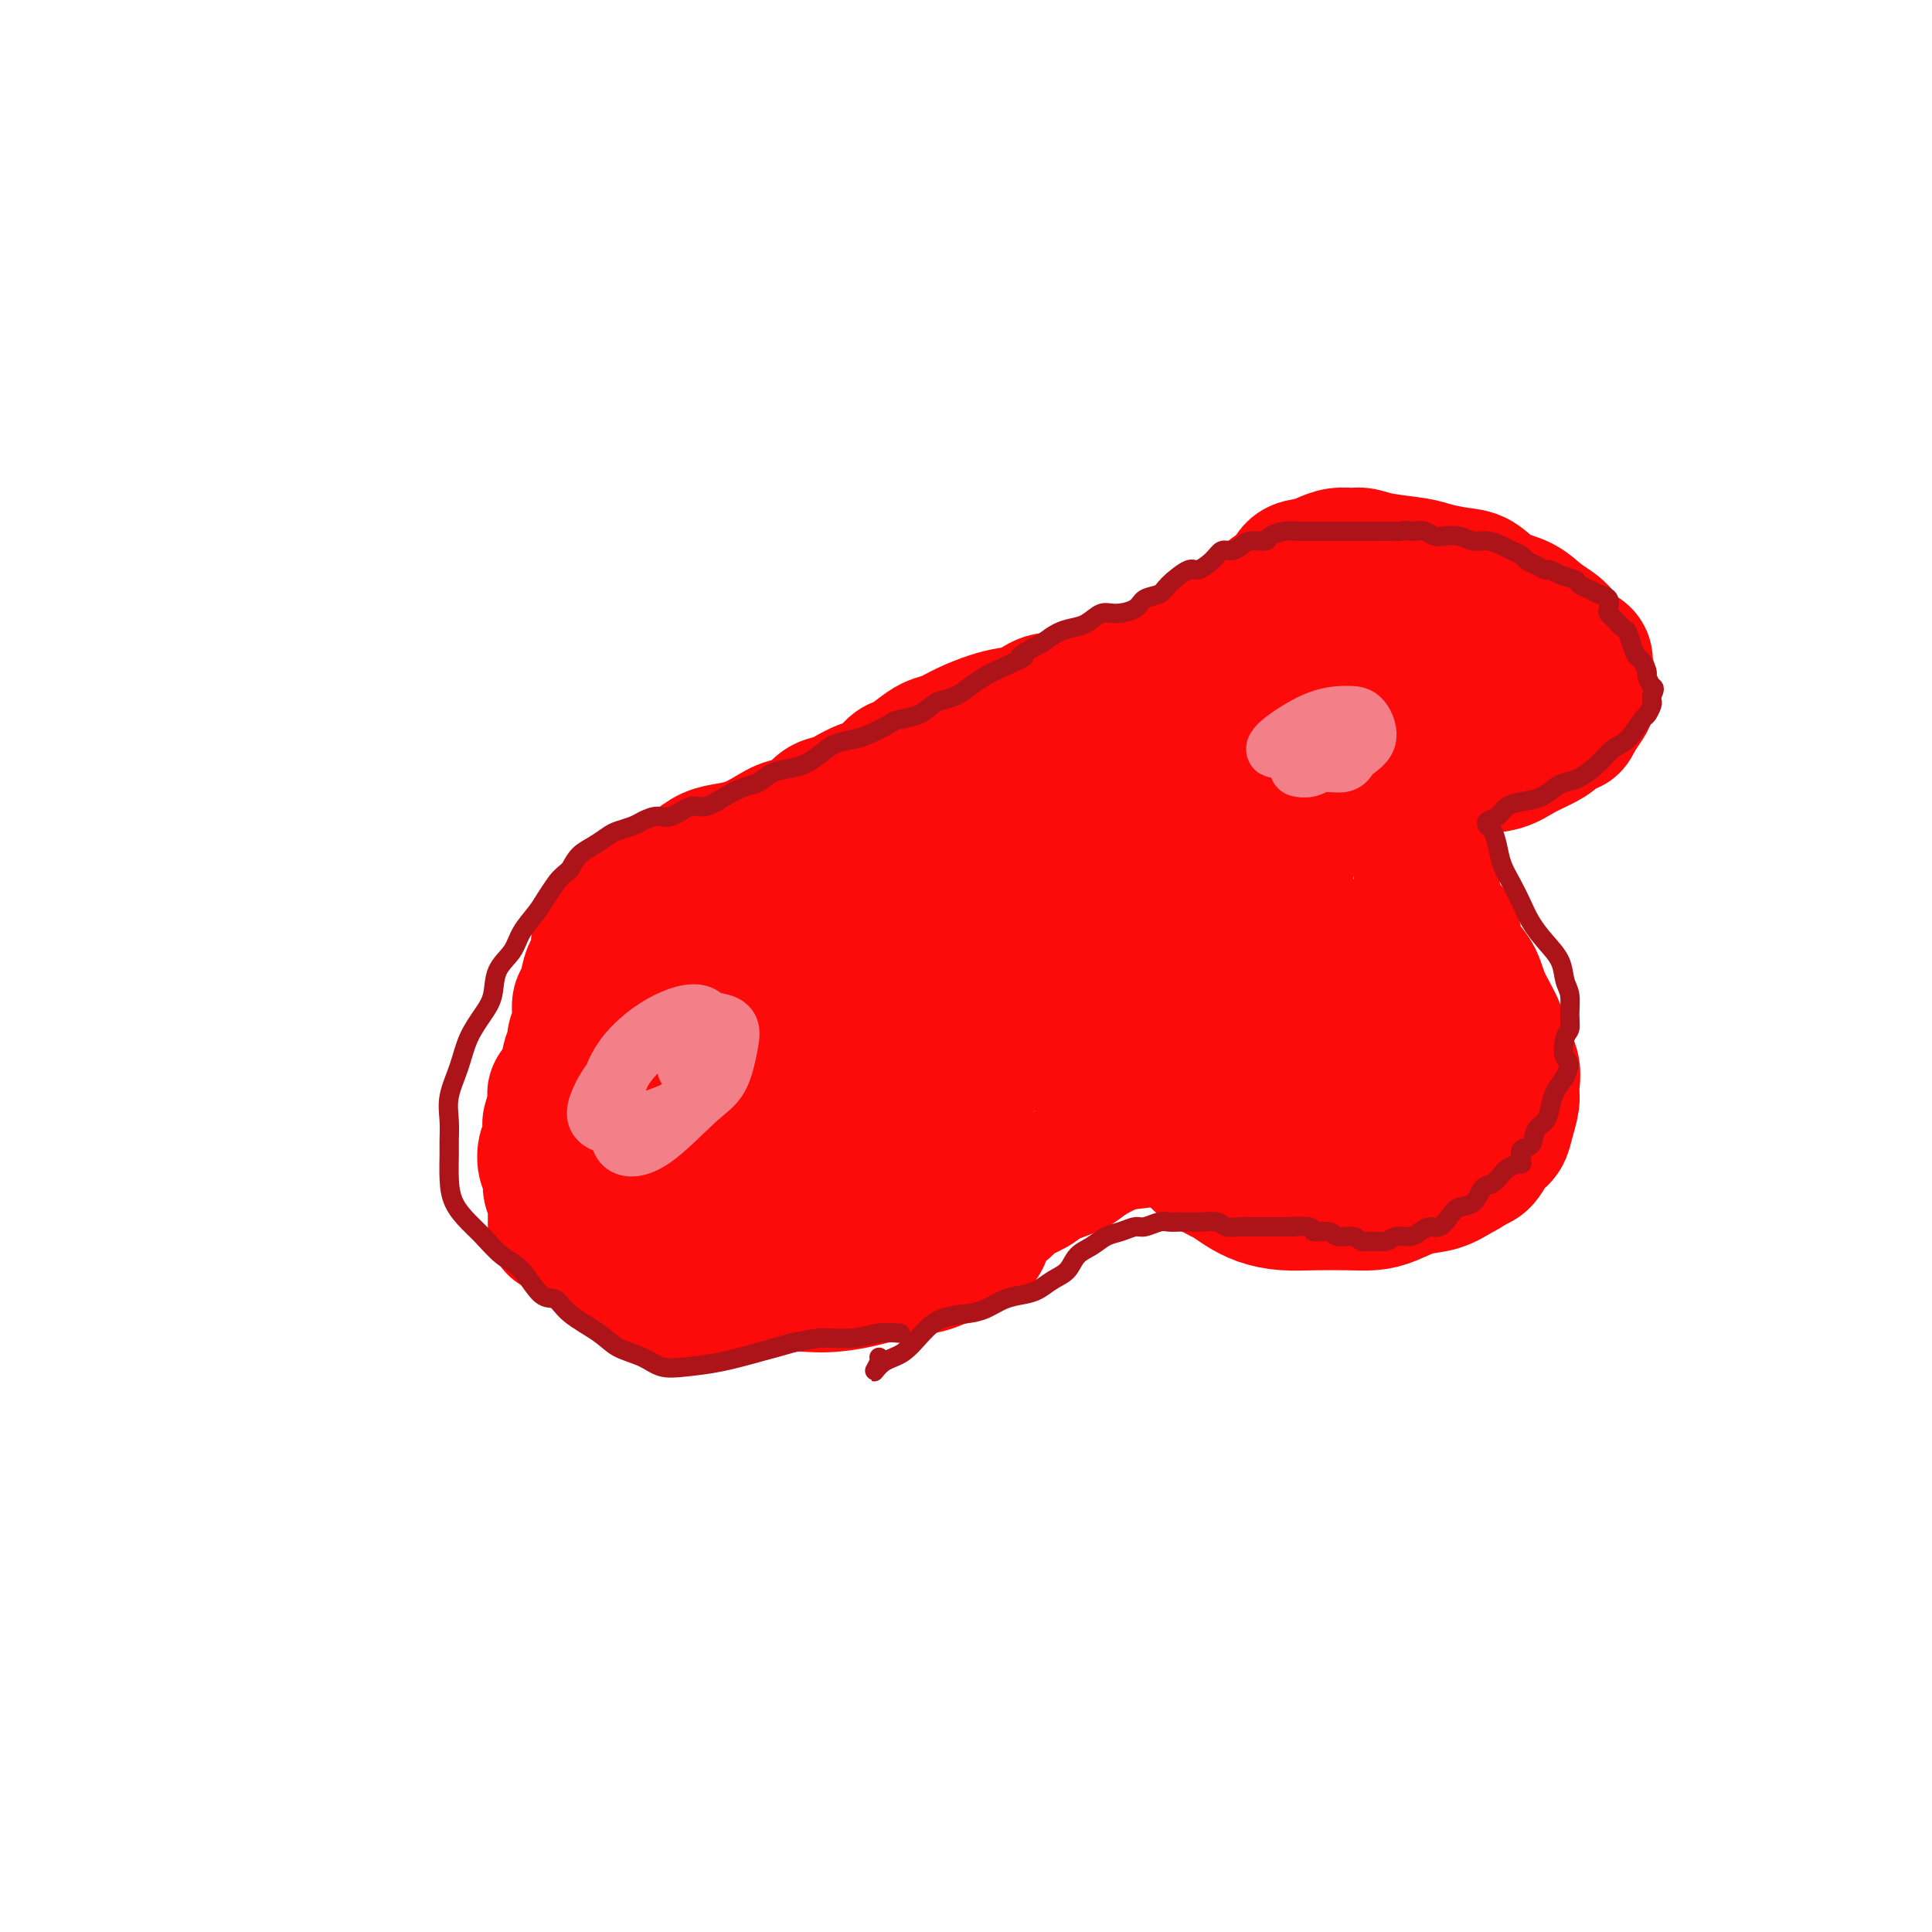
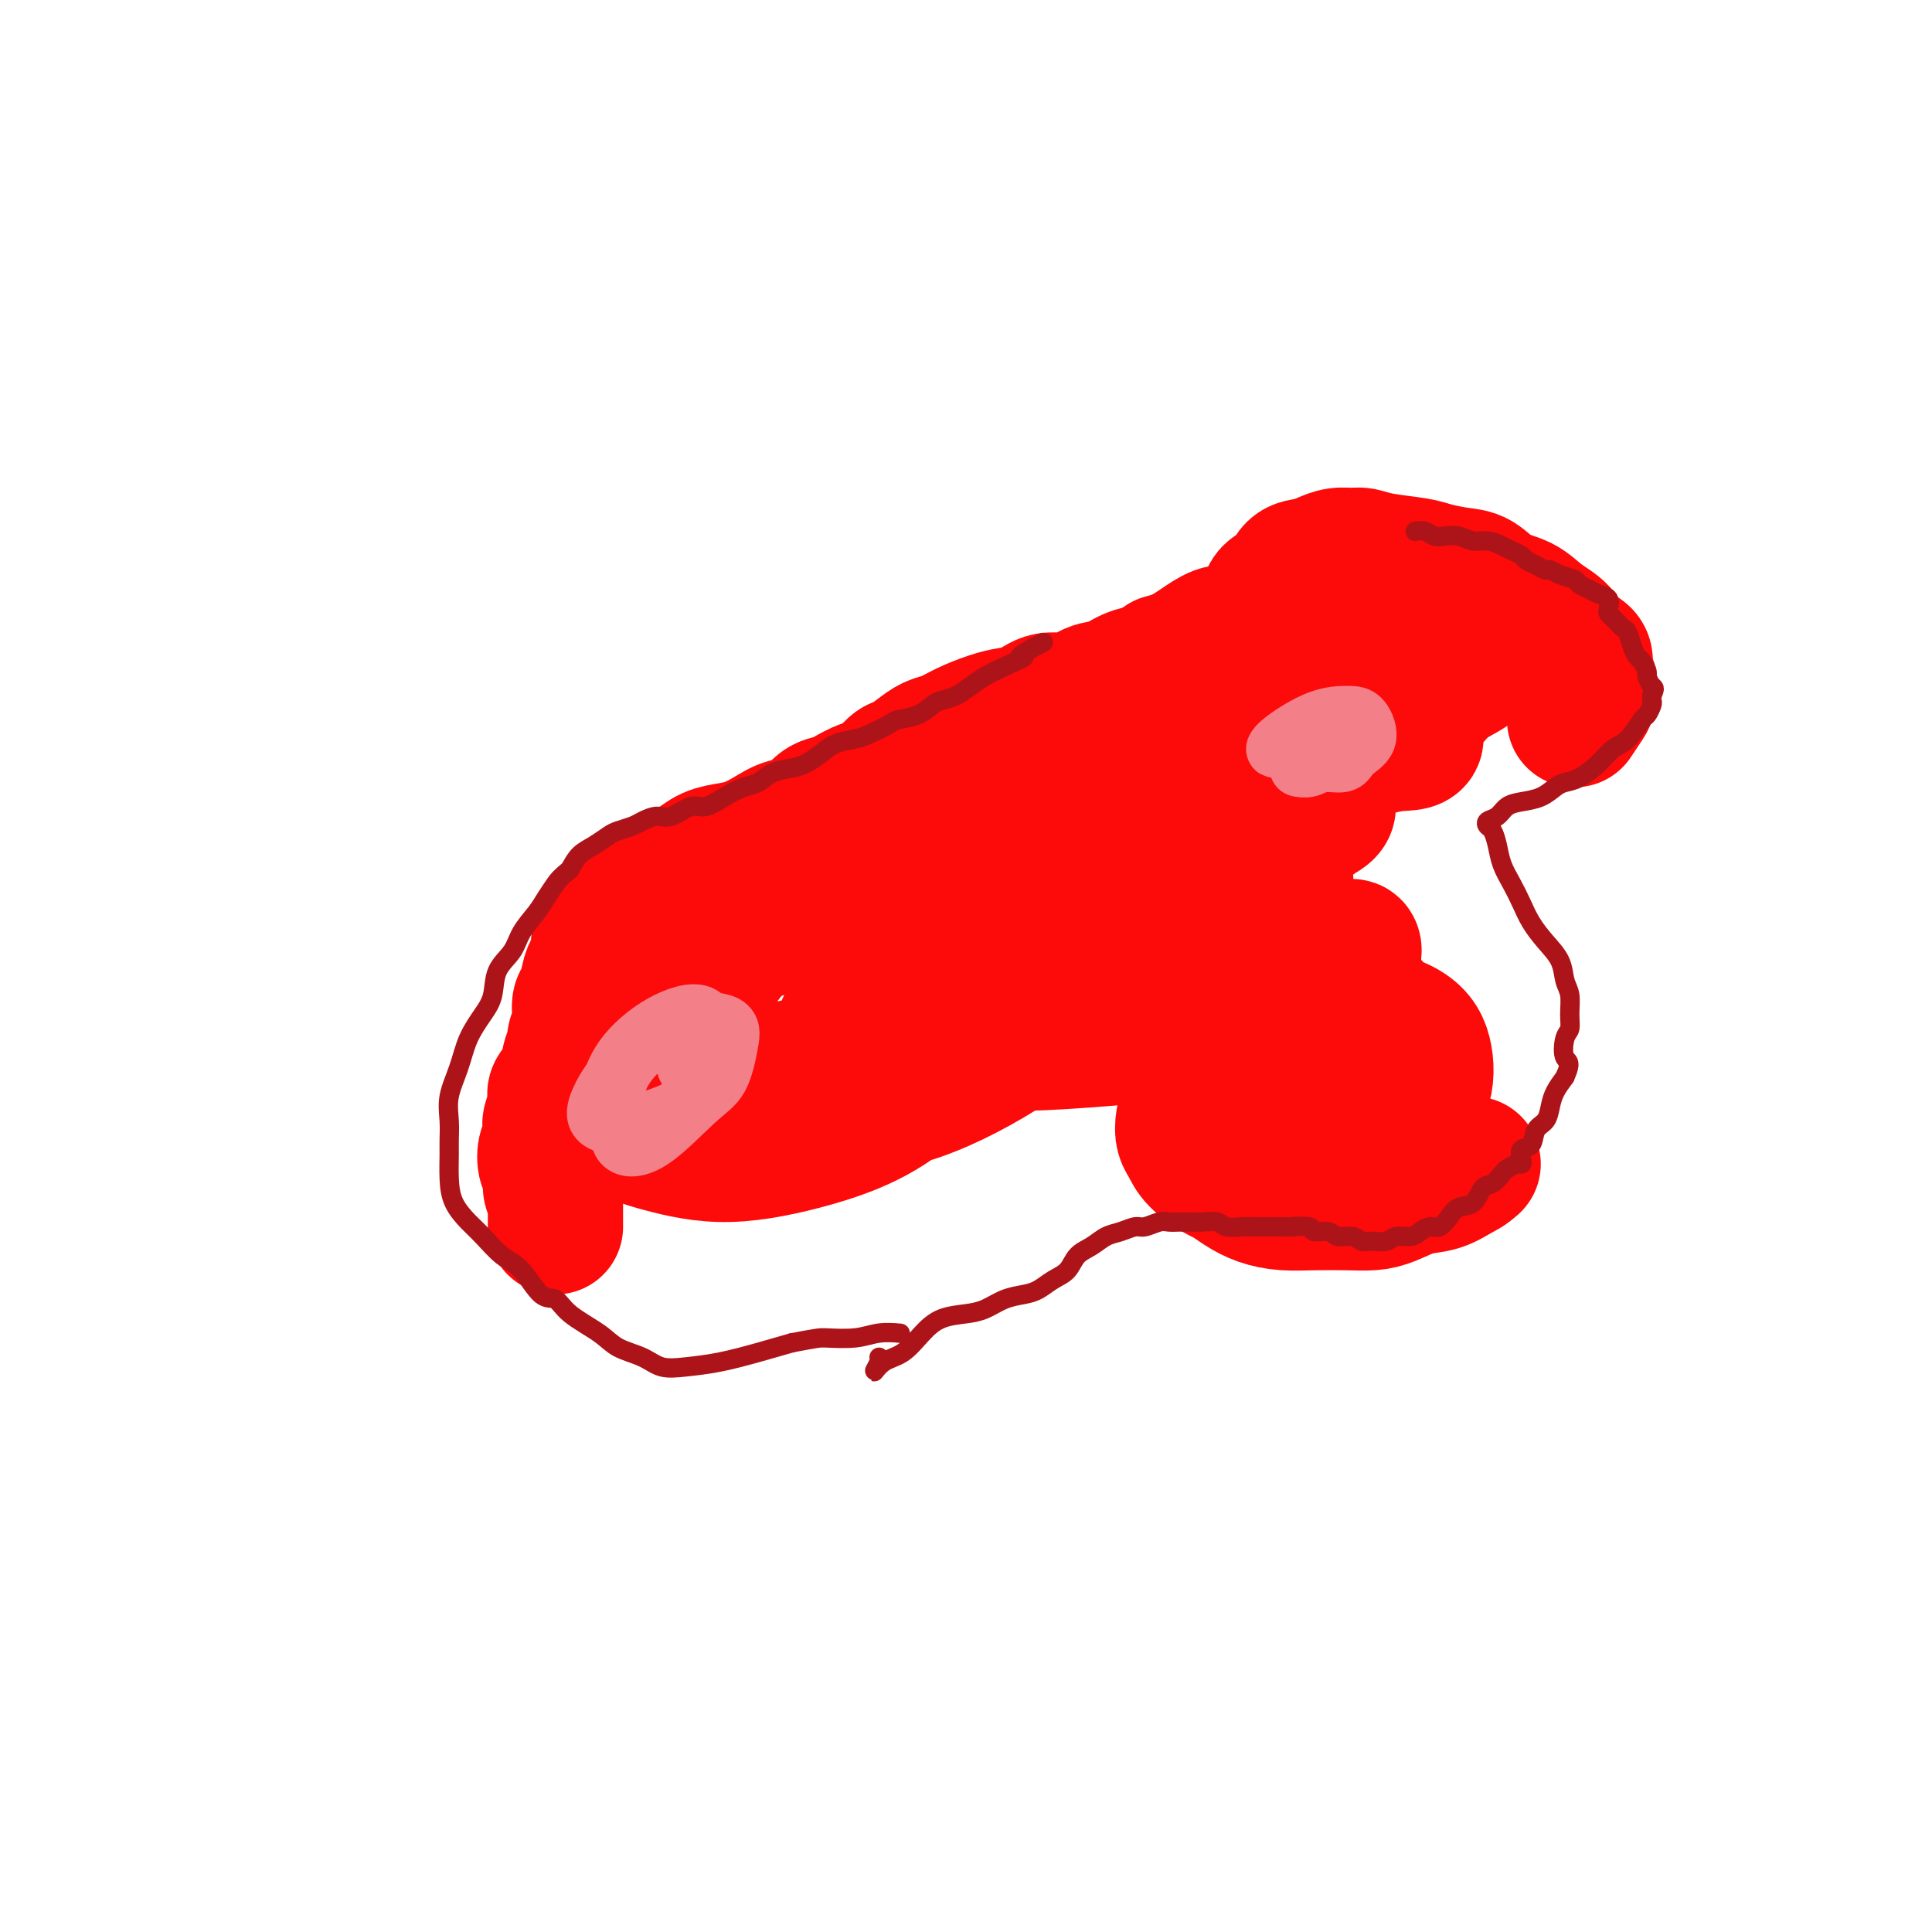
<svg xmlns="http://www.w3.org/2000/svg" viewBox="0 0 400 400" version="1.1">
  <g fill="none" stroke="#FD0A0A" stroke-width="28" stroke-linecap="round" stroke-linejoin="round">
    <path d="M115,254c-0.000,-0.374 -0.000,-0.748 0,-1c0.000,-0.252 0.001,-0.383 0,-1c-0.001,-0.617 -0.004,-1.722 0,-2c0.004,-0.278 0.016,0.269 0,0c-0.016,-0.269 -0.060,-1.355 0,-2c0.060,-0.645 0.225,-0.848 0,-1c-0.225,-0.152 -0.841,-0.252 -1,-1c-0.159,-0.748 0.140,-2.145 0,-3c-0.140,-0.855 -0.718,-1.168 -1,-2c-0.282,-0.832 -0.267,-2.184 0,-3c0.267,-0.816 0.788,-1.096 1,-2c0.212,-0.904 0.116,-2.432 0,-3c-0.116,-0.568 -0.253,-0.176 0,-1c0.253,-0.824 0.895,-2.864 1,-4c0.105,-1.136 -0.327,-1.368 0,-2c0.327,-0.632 1.412,-1.665 2,-3c0.588,-1.335 0.679,-2.970 1,-4c0.321,-1.030 0.874,-1.453 1,-2c0.126,-0.547 -0.173,-1.218 0,-2c0.173,-0.782 0.820,-1.675 1,-3c0.180,-1.325 -0.105,-3.083 0,-4c0.105,-0.917 0.601,-0.994 1,-2c0.399,-1.006 0.701,-2.941 1,-4c0.299,-1.059 0.596,-1.242 1,-2c0.404,-0.758 0.915,-2.090 1,-3c0.085,-0.910 -0.256,-1.399 0,-2c0.256,-0.601 1.110,-1.316 2,-2c0.890,-0.684 1.817,-1.338 2,-2c0.183,-0.662 -0.376,-1.332 0,-2c0.376,-0.668 1.688,-1.334 3,-2" />
    <path d="M131,187c1.659,-2.947 1.308,-2.816 2,-3c0.692,-0.184 2.428,-0.683 3,-1c0.572,-0.317 -0.021,-0.452 1,-1c1.021,-0.548 3.655,-1.508 5,-2c1.345,-0.492 1.402,-0.516 2,-1c0.598,-0.484 1.737,-1.429 3,-2c1.263,-0.571 2.649,-0.767 4,-1c1.351,-0.233 2.668,-0.504 4,-1c1.332,-0.496 2.679,-1.218 4,-2c1.321,-0.782 2.617,-1.623 4,-2c1.383,-0.377 2.853,-0.290 4,-1c1.147,-0.710 1.973,-2.215 3,-3c1.027,-0.785 2.257,-0.848 3,-1c0.743,-0.152 0.999,-0.393 2,-1c1.001,-0.607 2.746,-1.580 4,-2c1.254,-0.420 2.016,-0.288 3,-1c0.984,-0.712 2.191,-2.270 3,-3c0.809,-0.730 1.219,-0.632 2,-1c0.781,-0.368 1.934,-1.201 3,-2c1.066,-0.799 2.045,-1.562 3,-2c0.955,-0.438 1.886,-0.550 3,-1c1.114,-0.450 2.411,-1.239 4,-2c1.589,-0.761 3.471,-1.494 5,-2c1.529,-0.506 2.705,-0.784 4,-1c1.295,-0.216 2.709,-0.372 4,-1c1.291,-0.628 2.459,-1.730 4,-2c1.541,-0.270 3.454,0.292 5,0c1.546,-0.292 2.724,-1.439 4,-2c1.276,-0.561 2.651,-0.536 4,-1c1.349,-0.464 2.671,-1.418 4,-2c1.329,-0.582 2.664,-0.791 4,-1" />
    <path d="M238,139c7.525,-2.752 3.838,-2.132 3,-2c-0.838,0.132 1.172,-0.223 3,-1c1.828,-0.777 3.474,-1.975 5,-3c1.526,-1.025 2.932,-1.878 4,-2c1.068,-0.122 1.799,0.488 3,0c1.201,-0.488 2.873,-2.075 4,-3c1.127,-0.925 1.708,-1.189 2,-2c0.292,-0.811 0.294,-2.167 1,-3c0.706,-0.833 2.117,-1.141 3,-2c0.883,-0.859 1.238,-2.268 2,-3c0.762,-0.732 1.933,-0.785 3,-1c1.067,-0.215 2.032,-0.590 3,-1c0.968,-0.410 1.939,-0.853 3,-1c1.061,-0.147 2.211,0.002 3,0c0.789,-0.002 1.218,-0.155 2,0c0.782,0.155 1.917,0.617 4,1c2.083,0.383 5.115,0.687 7,1c1.885,0.313 2.622,0.635 4,1c1.378,0.365 3.396,0.772 5,1c1.604,0.228 2.794,0.276 4,1c1.206,0.724 2.429,2.123 4,3c1.571,0.877 3.490,1.231 5,2c1.510,0.769 2.610,1.953 4,3c1.390,1.047 3.070,1.956 4,3c0.930,1.044 1.111,2.223 2,3c0.889,0.777 2.485,1.152 3,2c0.515,0.848 -0.050,2.169 0,3c0.050,0.831 0.714,1.171 1,2c0.286,0.829 0.192,2.146 0,3c-0.192,0.854 -0.484,1.244 -1,2c-0.516,0.756 -1.258,1.878 -2,3" />
-     <path d="M326,149c-0.676,2.142 -1.365,0.998 -2,1c-0.635,0.002 -1.215,1.151 -2,2c-0.785,0.849 -1.776,1.397 -3,2c-1.224,0.603 -2.680,1.260 -4,2c-1.320,0.740 -2.503,1.562 -4,2c-1.497,0.438 -3.308,0.490 -5,1c-1.692,0.510 -3.264,1.476 -4,2c-0.736,0.524 -0.636,0.605 -1,1c-0.364,0.395 -1.193,1.105 -2,2c-0.807,0.895 -1.591,1.973 -2,3c-0.409,1.027 -0.442,2.001 -1,3c-0.558,0.999 -1.639,2.024 -2,3c-0.361,0.976 0.000,1.903 0,3c-0.000,1.097 -0.361,2.365 0,3c0.361,0.635 1.443,0.637 2,2c0.557,1.363 0.590,4.086 1,6c0.410,1.914 1.197,3.020 2,4c0.803,0.980 1.624,1.833 2,3c0.376,1.167 0.309,2.646 1,4c0.691,1.354 2.140,2.581 3,4c0.860,1.419 1.130,3.030 2,5c0.870,1.970 2.339,4.297 3,6c0.661,1.703 0.514,2.780 1,4c0.486,1.220 1.606,2.582 2,4c0.394,1.418 0.061,2.892 0,4c-0.061,1.108 0.149,1.848 0,3c-0.149,1.152 -0.659,2.715 -1,4c-0.341,1.285 -0.514,2.293 -1,3c-0.486,0.707 -1.285,1.113 -2,2c-0.715,0.887 -1.347,2.253 -2,3c-0.653,0.747 -1.326,0.873 -2,1" />
    <path d="M305,241c-1.428,1.269 -1.998,1.440 -3,2c-1.002,0.560 -2.435,1.509 -4,2c-1.565,0.491 -3.260,0.524 -5,1c-1.740,0.476 -3.525,1.396 -5,2c-1.475,0.604 -2.642,0.892 -4,1c-1.358,0.108 -2.908,0.038 -5,0c-2.092,-0.038 -4.725,-0.042 -7,0c-2.275,0.042 -4.193,0.129 -6,0c-1.807,-0.129 -3.503,-0.474 -5,-1c-1.497,-0.526 -2.796,-1.233 -4,-2c-1.204,-0.767 -2.312,-1.594 -3,-2c-0.688,-0.406 -0.956,-0.390 -2,-1c-1.044,-0.610 -2.865,-1.846 -4,-3c-1.135,-1.154 -1.583,-2.224 -2,-3c-0.417,-0.776 -0.803,-1.256 -1,-2c-0.197,-0.744 -0.204,-1.750 0,-3c0.204,-1.250 0.620,-2.742 1,-4c0.380,-1.258 0.723,-2.280 1,-3c0.277,-0.720 0.489,-1.138 1,-2c0.511,-0.862 1.321,-2.168 2,-3c0.679,-0.832 1.226,-1.189 2,-2c0.774,-0.811 1.776,-2.074 3,-3c1.224,-0.926 2.669,-1.513 4,-2c1.331,-0.487 2.549,-0.873 4,-1c1.451,-0.127 3.134,0.005 4,0c0.866,-0.005 0.914,-0.146 2,0c1.086,0.146 3.208,0.581 5,1c1.792,0.419 3.254,0.824 5,1c1.746,0.176 3.778,0.124 5,1c1.222,0.876 1.635,2.679 2,4c0.365,1.321 0.683,2.161 1,3" />
    <path d="M287,222c0.144,1.970 -0.997,3.397 -2,5c-1.003,1.603 -1.869,3.384 -3,5c-1.131,1.616 -2.528,3.066 -4,4c-1.472,0.934 -3.020,1.352 -5,2c-1.980,0.648 -4.391,1.526 -7,2c-2.609,0.474 -5.417,0.545 -7,0c-1.583,-0.545 -1.941,-1.707 -2,-3c-0.059,-1.293 0.182,-2.718 1,-5c0.818,-2.282 2.212,-5.422 4,-9c1.788,-3.578 3.969,-7.593 7,-10c3.031,-2.407 6.913,-3.204 11,-3c4.087,0.204 8.378,1.410 11,3c2.622,1.590 3.574,3.565 4,6c0.426,2.435 0.325,5.330 -1,8c-1.325,2.670 -3.875,5.117 -6,7c-2.125,1.883 -3.826,3.204 -6,4c-2.174,0.796 -4.822,1.067 -8,1c-3.178,-0.067 -6.885,-0.472 -10,-1c-3.115,-0.528 -5.638,-1.177 -7,-2c-1.362,-0.823 -1.563,-1.818 -2,-3c-0.437,-1.182 -1.111,-2.550 -1,-4c0.111,-1.450 1.007,-2.981 2,-4c0.993,-1.019 2.082,-1.526 3,-2c0.918,-0.474 1.665,-0.915 3,-1c1.335,-0.085 3.259,0.187 4,1c0.741,0.813 0.298,2.168 0,3c-0.298,0.832 -0.453,1.140 -1,2c-0.547,0.860 -1.487,2.272 -3,3c-1.513,0.728 -3.600,0.773 -5,1c-1.400,0.227 -2.114,0.636 -4,1c-1.886,0.364 -4.943,0.682 -8,1" />
-     <path d="M245,234c-4.167,0.898 -6.086,1.644 -8,2c-1.914,0.356 -3.823,0.322 -6,1c-2.177,0.678 -4.622,2.068 -6,3c-1.378,0.932 -1.691,1.404 -3,2c-1.309,0.596 -3.615,1.315 -5,2c-1.385,0.685 -1.849,1.337 -3,2c-1.151,0.663 -2.989,1.336 -4,2c-1.011,0.664 -1.194,1.320 -2,2c-0.806,0.680 -2.234,1.385 -3,2c-0.766,0.615 -0.871,1.138 -1,2c-0.129,0.862 -0.282,2.061 -1,3c-0.718,0.939 -2.002,1.617 -3,2c-0.998,0.383 -1.710,0.471 -3,1c-1.290,0.529 -3.157,1.499 -5,2c-1.843,0.501 -3.663,0.534 -6,1c-2.337,0.466 -5.190,1.365 -8,2c-2.810,0.635 -5.577,1.007 -8,1c-2.423,-0.007 -4.503,-0.394 -7,0c-2.497,0.394 -5.410,1.567 -8,2c-2.590,0.433 -4.857,0.124 -7,0c-2.143,-0.124 -4.161,-0.064 -6,0c-1.839,0.064 -3.498,0.130 -5,0c-1.502,-0.130 -2.847,-0.457 -4,-1c-1.153,-0.543 -2.115,-1.303 -3,-2c-0.885,-0.697 -1.693,-1.332 -2,-2c-0.307,-0.668 -0.113,-1.371 0,-2c0.113,-0.629 0.143,-1.185 0,-2c-0.143,-0.815 -0.461,-1.889 0,-3c0.461,-1.111 1.701,-2.261 3,-4c1.299,-1.739 2.657,-4.068 5,-6c2.343,-1.932 5.672,-3.466 9,-5" />
-     <path d="M145,241c4.545,-3.516 7.409,-4.805 11,-6c3.591,-1.195 7.909,-2.294 12,-3c4.091,-0.706 7.954,-1.019 11,0c3.046,1.019 5.274,3.368 7,5c1.726,1.632 2.951,2.546 3,4c0.049,1.454 -1.076,3.448 -3,5c-1.924,1.552 -4.646,2.663 -8,4c-3.354,1.337 -7.338,2.899 -12,4c-4.662,1.101 -10.000,1.740 -14,2c-4.000,0.260 -6.662,0.141 -10,0c-3.338,-0.141 -7.353,-0.304 -10,-2c-2.647,-1.696 -3.924,-4.924 -4,-8c-0.076,-3.076 1.051,-5.999 4,-9c2.949,-3.001 7.719,-6.078 13,-9c5.281,-2.922 11.073,-5.687 17,-7c5.927,-1.313 11.989,-1.172 17,0c5.011,1.172 8.970,3.377 11,6c2.030,2.623 2.132,5.664 1,8c-1.132,2.336 -3.497,3.968 -7,6c-3.503,2.032 -8.143,4.463 -11,6c-2.857,1.537 -3.931,2.179 -9,3c-5.069,0.821 -14.134,1.823 -20,2c-5.866,0.177 -8.532,-0.469 -11,-2c-2.468,-1.531 -4.738,-3.946 -6,-7c-1.262,-3.054 -1.516,-6.746 0,-11c1.516,-4.254 4.801,-9.070 9,-13c4.199,-3.930 9.313,-6.973 15,-9c5.687,-2.027 11.947,-3.038 18,-3c6.053,0.038 11.899,1.126 16,3c4.101,1.874 6.457,4.536 7,7c0.543,2.464 -0.729,4.732 -2,7" />
    <path d="M190,224c-1.784,2.420 -5.243,4.969 -9,7c-3.757,2.031 -7.811,3.544 -13,5c-5.189,1.456 -11.512,2.856 -17,3c-5.488,0.144 -10.140,-0.968 -14,-2c-3.860,-1.032 -6.929,-1.982 -9,-4c-2.071,-2.018 -3.145,-5.102 -3,-9c0.145,-3.898 1.510,-8.608 5,-13c3.490,-4.392 9.107,-8.466 15,-12c5.893,-3.534 12.063,-6.528 19,-8c6.937,-1.472 14.642,-1.421 21,-1c6.358,0.421 11.371,1.213 15,3c3.629,1.787 5.876,4.568 7,7c1.124,2.432 1.126,4.516 0,6c-1.126,1.484 -3.382,2.368 -7,4c-3.618,1.632 -8.600,4.012 -15,6c-6.400,1.988 -14.218,3.585 -21,5c-6.782,1.415 -12.528,2.648 -16,2c-3.472,-0.648 -4.671,-3.177 -5,-6c-0.329,-2.823 0.211,-5.941 2,-10c1.789,-4.059 4.826,-9.061 10,-14c5.174,-4.939 12.486,-9.815 18,-13c5.514,-3.185 9.230,-4.679 16,-6c6.770,-1.321 16.593,-2.470 23,-3c6.407,-0.530 9.396,-0.442 12,1c2.604,1.442 4.821,4.240 6,8c1.179,3.760 1.318,8.484 0,13c-1.318,4.516 -4.094,8.823 -8,13c-3.906,4.177 -8.944,8.223 -15,12c-6.056,3.777 -13.130,7.286 -19,9c-5.870,1.714 -10.534,1.633 -13,1c-2.466,-0.633 -2.733,-1.816 -3,-3" />
    <path d="M172,225c-0.381,-1.499 0.166,-3.748 1,-7c0.834,-3.252 1.955,-7.509 6,-12c4.045,-4.491 11.014,-9.218 16,-13c4.986,-3.782 7.990,-6.620 16,-9c8.010,-2.380 21.026,-4.303 29,-4c7.974,0.303 10.907,2.830 14,6c3.093,3.170 6.345,6.983 7,11c0.655,4.017 -1.288,8.239 -4,11c-2.712,2.761 -6.191,4.063 -11,5c-4.809,0.937 -10.946,1.511 -17,2c-6.054,0.489 -12.025,0.893 -17,1c-4.975,0.107 -8.954,-0.083 -12,-1c-3.046,-0.917 -5.160,-2.562 -6,-5c-0.840,-2.438 -0.406,-5.668 2,-9c2.406,-3.332 6.783,-6.765 13,-10c6.217,-3.235 14.272,-6.271 22,-8c7.728,-1.729 15.129,-2.151 21,-1c5.871,1.151 10.213,3.875 13,6c2.787,2.125 4.020,3.650 4,5c-0.020,1.350 -1.292,2.524 -3,4c-1.708,1.476 -3.850,3.254 -7,5c-3.150,1.746 -7.306,3.459 -12,5c-4.694,1.541 -9.927,2.910 -14,4c-4.073,1.090 -6.988,1.900 -10,2c-3.012,0.100 -6.121,-0.509 -8,-2c-1.879,-1.491 -2.529,-3.862 -3,-7c-0.471,-3.138 -0.764,-7.042 1,-11c1.764,-3.958 5.586,-7.968 9,-11c3.414,-3.032 6.419,-5.086 12,-7c5.581,-1.914 13.737,-3.690 19,-4c5.263,-0.310 7.631,0.845 10,2" />
    <path d="M263,173c2.199,1.497 2.696,4.240 3,7c0.304,2.760 0.416,5.538 0,8c-0.416,2.462 -1.360,4.608 -3,6c-1.640,1.392 -3.977,2.030 -7,3c-3.023,0.970 -6.734,2.271 -12,3c-5.266,0.729 -12.089,0.884 -18,0c-5.911,-0.884 -10.909,-2.808 -14,-5c-3.091,-2.192 -4.273,-4.651 -5,-8c-0.727,-3.349 -0.998,-7.586 0,-11c0.998,-3.414 3.266,-6.004 7,-9c3.734,-2.996 8.935,-6.399 14,-9c5.065,-2.601 9.993,-4.400 15,-5c5.007,-0.600 10.092,-0.000 14,1c3.908,1.000 6.641,2.402 9,4c2.359,1.598 4.346,3.393 6,5c1.654,1.607 2.975,3.028 3,4c0.025,0.972 -1.246,1.496 -2,2c-0.754,0.504 -0.991,0.988 -5,2c-4.009,1.012 -11.790,2.552 -18,4c-6.210,1.448 -10.848,2.804 -14,3c-3.152,0.196 -4.818,-0.766 -5,-2c-0.182,-1.234 1.118,-2.738 3,-5c1.882,-2.262 4.345,-5.281 7,-9c2.655,-3.719 5.503,-8.136 9,-11c3.497,-2.864 7.643,-4.173 11,-6c3.357,-1.827 5.925,-4.172 9,-5c3.075,-0.828 6.655,-0.139 9,0c2.345,0.139 3.453,-0.272 5,1c1.547,1.272 3.532,4.227 5,6c1.468,1.773 2.419,2.364 3,3c0.581,0.636 0.790,1.318 1,2" />
    <path d="M293,152c0.842,2.071 -1.554,1.747 -4,2c-2.446,0.253 -4.942,1.083 -9,2c-4.058,0.917 -9.679,1.922 -14,2c-4.321,0.078 -7.341,-0.772 -9,-2c-1.659,-1.228 -1.956,-2.836 -2,-4c-0.044,-1.164 0.165,-1.885 2,-4c1.835,-2.115 5.294,-5.625 9,-8c3.706,-2.375 7.658,-3.615 11,-4c3.342,-0.385 6.074,0.085 9,0c2.926,-0.085 6.045,-0.727 8,0c1.955,0.727 2.745,2.821 3,4c0.255,1.179 -0.026,1.444 0,2c0.026,0.556 0.359,1.404 0,2c-0.359,0.596 -1.411,0.938 -2,1c-0.589,0.062 -0.714,-0.158 -1,0c-0.286,0.158 -0.734,0.694 -1,0c-0.266,-0.694 -0.352,-2.618 0,-4c0.352,-1.382 1.142,-2.223 2,-3c0.858,-0.777 1.786,-1.492 3,-2c1.214,-0.508 2.716,-0.810 4,-1c1.284,-0.190 2.349,-0.269 3,0c0.651,0.269 0.887,0.886 1,1c0.113,0.114 0.102,-0.276 0,0c-0.102,0.276 -0.296,1.219 -1,2c-0.704,0.781 -1.917,1.402 -3,2c-1.083,0.598 -2.035,1.175 -3,2c-0.965,0.825 -1.944,1.898 -4,3c-2.056,1.102 -5.190,2.234 -7,3c-1.810,0.766 -2.295,1.168 -4,3c-1.705,1.832 -4.630,5.095 -7,8c-2.370,2.905 -4.185,5.453 -6,8" />
    <path d="M271,167c-2.985,3.614 -3.946,4.648 -5,6c-1.054,1.352 -2.200,3.023 -3,5c-0.800,1.977 -1.255,4.261 -1,6c0.255,1.739 1.219,2.934 2,4c0.781,1.066 1.380,2.004 2,3c0.620,0.996 1.261,2.050 2,3c0.739,0.950 1.577,1.795 2,3c0.423,1.205 0.432,2.770 1,4c0.568,1.230 1.695,2.126 3,3c1.305,0.874 2.787,1.725 4,2c1.213,0.275 2.156,-0.026 3,0c0.844,0.026 1.590,0.377 2,1c0.410,0.623 0.485,1.516 0,2c-0.485,0.484 -1.528,0.559 -2,1c-0.472,0.441 -0.372,1.247 -1,2c-0.628,0.753 -1.983,1.454 -3,2c-1.017,0.546 -1.697,0.939 -2,1c-0.303,0.061 -0.230,-0.210 -1,0c-0.770,0.210 -2.383,0.901 -3,0c-0.617,-0.901 -0.239,-3.395 0,-5c0.239,-1.605 0.339,-2.320 1,-4c0.661,-1.680 1.882,-4.325 3,-6c1.118,-1.675 2.131,-2.380 3,-3c0.869,-0.620 1.592,-1.154 2,-1c0.408,0.154 0.502,0.997 0,2c-0.502,1.003 -1.599,2.167 -2,3c-0.401,0.833 -0.108,1.334 0,2c0.108,0.666 0.029,1.498 0,2c-0.029,0.502 -0.008,0.674 0,1c0.008,0.326 0.002,0.808 0,1c-0.002,0.192 -0.001,0.096 0,0" />
  </g>
  <g fill="none" stroke="#AD1419" stroke-width="4" stroke-linecap="round" stroke-linejoin="round">
    <path d="M182,281c0.148,0.145 0.297,0.289 0,1c-0.297,0.711 -1.039,1.988 -1,2c0.039,0.012 0.860,-1.240 2,-2c1.140,-0.760 2.601,-1.029 4,-2c1.399,-0.971 2.737,-2.645 4,-4c1.263,-1.355 2.453,-2.391 4,-3c1.547,-0.609 3.453,-0.792 5,-1c1.547,-0.208 2.735,-0.440 4,-1c1.265,-0.560 2.608,-1.447 4,-2c1.392,-0.553 2.833,-0.771 4,-1c1.167,-0.229 2.059,-0.470 3,-1c0.941,-0.530 1.932,-1.350 3,-2c1.068,-0.650 2.214,-1.129 3,-2c0.786,-0.871 1.212,-2.132 2,-3c0.788,-0.868 1.939,-1.342 3,-2c1.061,-0.658 2.031,-1.501 3,-2c0.969,-0.499 1.936,-0.656 3,-1c1.064,-0.344 2.225,-0.877 3,-1c0.775,-0.123 1.162,0.163 2,0c0.838,-0.163 2.126,-0.776 3,-1c0.874,-0.224 1.335,-0.060 2,0c0.665,0.060 1.533,0.015 2,0c0.467,-0.015 0.533,-0.000 1,0c0.467,0.000 1.336,-0.014 2,0c0.664,0.014 1.121,0.056 2,0c0.879,-0.056 2.178,-0.211 3,0c0.822,0.211 1.168,0.789 2,1c0.832,0.211 2.151,0.057 3,0c0.849,-0.057 1.229,-0.015 2,0c0.771,0.015 1.935,0.004 3,0c1.065,-0.004 2.033,-0.002 3,0" />
    <path d="M265,254c4.856,0.018 1.996,0.061 2,0c0.004,-0.061 2.872,-0.228 4,0c1.128,0.228 0.515,0.849 1,1c0.485,0.151 2.068,-0.170 3,0c0.932,0.170 1.212,0.831 2,1c0.788,0.169 2.083,-0.155 3,0c0.917,0.155 1.457,0.788 2,1c0.543,0.212 1.090,0.001 2,0c0.910,-0.001 2.183,0.206 3,0c0.817,-0.206 1.177,-0.824 2,-1c0.823,-0.176 2.107,0.091 3,0c0.893,-0.091 1.393,-0.539 2,-1c0.607,-0.461 1.321,-0.933 2,-1c0.679,-0.067 1.323,0.273 2,0c0.677,-0.273 1.388,-1.157 2,-2c0.612,-0.843 1.123,-1.644 2,-2c0.877,-0.356 2.118,-0.266 3,-1c0.882,-0.734 1.406,-2.292 2,-3c0.594,-0.708 1.259,-0.568 2,-1c0.741,-0.432 1.558,-1.438 2,-2c0.442,-0.562 0.509,-0.680 1,-1c0.491,-0.320 1.407,-0.843 2,-1c0.593,-0.157 0.865,0.053 1,0c0.135,-0.053 0.134,-0.369 0,-1c-0.134,-0.631 -0.401,-1.575 0,-2c0.401,-0.425 1.469,-0.329 2,-1c0.531,-0.671 0.526,-2.108 1,-3c0.474,-0.892 1.426,-1.239 2,-2c0.574,-0.761 0.770,-1.936 1,-3c0.230,-1.064 0.494,-2.018 1,-3c0.506,-0.982 1.253,-1.991 2,-3" />
    <path d="M324,223c1.564,-3.471 0.472,-3.150 0,-4c-0.472,-0.850 -0.326,-2.873 0,-4c0.326,-1.127 0.832,-1.357 1,-2c0.168,-0.643 -0.002,-1.697 0,-3c0.002,-1.303 0.177,-2.855 0,-4c-0.177,-1.145 -0.705,-1.884 -1,-3c-0.295,-1.116 -0.358,-2.608 -1,-4c-0.642,-1.392 -1.863,-2.682 -3,-4c-1.137,-1.318 -2.188,-2.663 -3,-4c-0.812,-1.337 -1.383,-2.666 -2,-4c-0.617,-1.334 -1.279,-2.672 -2,-4c-0.721,-1.328 -1.501,-2.646 -2,-4c-0.499,-1.354 -0.716,-2.743 -1,-4c-0.284,-1.257 -0.635,-2.382 -1,-3c-0.365,-0.618 -0.745,-0.729 -1,-1c-0.255,-0.271 -0.385,-0.702 0,-1c0.385,-0.298 1.286,-0.465 2,-1c0.714,-0.535 1.240,-1.439 2,-2c0.760,-0.561 1.753,-0.779 3,-1c1.247,-0.221 2.750,-0.446 4,-1c1.250,-0.554 2.249,-1.437 3,-2c0.751,-0.563 1.253,-0.806 2,-1c0.747,-0.194 1.738,-0.340 3,-1c1.262,-0.660 2.796,-1.835 4,-3c1.204,-1.165 2.078,-2.319 3,-3c0.922,-0.681 1.893,-0.889 3,-2c1.107,-1.111 2.349,-3.124 3,-4c0.651,-0.876 0.711,-0.616 1,-1c0.289,-0.384 0.809,-1.411 1,-2c0.191,-0.589 0.055,-0.740 0,-1c-0.055,-0.260 -0.027,-0.630 0,-1" />
    <path d="M342,144c0.838,-1.732 0.432,-1.563 0,-2c-0.432,-0.437 -0.889,-1.481 -1,-2c-0.111,-0.519 0.125,-0.514 0,-1c-0.125,-0.486 -0.610,-1.463 -1,-2c-0.390,-0.537 -0.685,-0.634 -1,-1c-0.315,-0.366 -0.648,-1.001 -1,-2c-0.352,-0.999 -0.722,-2.361 -1,-3c-0.278,-0.639 -0.465,-0.556 -1,-1c-0.535,-0.444 -1.417,-1.414 -2,-2c-0.583,-0.586 -0.866,-0.787 -1,-1c-0.134,-0.213 -0.120,-0.438 0,-1c0.120,-0.562 0.346,-1.460 0,-2c-0.346,-0.540 -1.265,-0.722 -2,-1c-0.735,-0.278 -1.286,-0.653 -2,-1c-0.714,-0.347 -1.591,-0.667 -2,-1c-0.409,-0.333 -0.350,-0.681 -1,-1c-0.650,-0.319 -2.009,-0.610 -3,-1c-0.991,-0.390 -1.612,-0.878 -2,-1c-0.388,-0.122 -0.541,0.122 -1,0c-0.459,-0.122 -1.224,-0.610 -2,-1c-0.776,-0.390 -1.562,-0.683 -2,-1c-0.438,-0.317 -0.529,-0.658 -1,-1c-0.471,-0.342 -1.322,-0.684 -2,-1c-0.678,-0.316 -1.182,-0.607 -2,-1c-0.818,-0.393 -1.948,-0.889 -3,-1c-1.052,-0.111 -2.025,0.163 -3,0c-0.975,-0.163 -1.952,-0.762 -3,-1c-1.048,-0.238 -2.168,-0.115 -3,0c-0.832,0.115 -1.378,0.223 -2,0c-0.622,-0.223 -1.321,-0.778 -2,-1c-0.679,-0.222 -1.340,-0.111 -2,0" />
-     <path d="M293,110c-2.916,-0.309 -2.706,-0.083 -3,0c-0.294,0.083 -1.093,0.022 -2,0c-0.907,-0.022 -1.922,-0.006 -3,0c-1.078,0.006 -2.221,0.002 -3,0c-0.779,-0.002 -1.195,-0.000 -2,0c-0.805,0.000 -1.997,0.000 -3,0c-1.003,-0.000 -1.815,0.000 -2,0c-0.185,-0.000 0.257,-0.001 0,0c-0.257,0.001 -1.215,0.003 -2,0c-0.785,-0.003 -1.399,-0.011 -2,0c-0.601,0.011 -1.190,0.041 -2,0c-0.810,-0.041 -1.841,-0.152 -3,0c-1.159,0.152 -2.446,0.567 -3,1c-0.554,0.433 -0.375,0.885 -1,1c-0.625,0.115 -2.053,-0.107 -3,0c-0.947,0.107 -1.413,0.545 -2,1c-0.587,0.455 -1.296,0.928 -2,1c-0.704,0.072 -1.404,-0.259 -2,0c-0.596,0.259 -1.089,1.106 -2,2c-0.911,0.894 -2.240,1.835 -3,2c-0.760,0.165 -0.950,-0.447 -2,0c-1.050,0.447 -2.959,1.952 -4,3c-1.041,1.048 -1.212,1.638 -2,2c-0.788,0.362 -2.192,0.496 -3,1c-0.808,0.504 -1.020,1.378 -2,2c-0.980,0.622 -2.727,0.992 -4,1c-1.273,0.008 -2.073,-0.346 -3,0c-0.927,0.346 -1.980,1.392 -3,2c-1.020,0.608 -2.005,0.779 -3,1c-0.995,0.221 -1.998,0.492 -3,1c-1.002,0.508 -2.001,1.254 -3,2" />
    <path d="M216,133c-7.370,3.833 -4.295,2.914 -4,3c0.295,0.086 -2.190,1.175 -4,2c-1.810,0.825 -2.946,1.386 -4,2c-1.054,0.614 -2.027,1.281 -3,2c-0.973,0.719 -1.945,1.488 -3,2c-1.055,0.512 -2.192,0.766 -3,1c-0.808,0.234 -1.287,0.448 -2,1c-0.713,0.552 -1.659,1.444 -3,2c-1.341,0.556 -3.076,0.778 -4,1c-0.924,0.222 -1.037,0.443 -2,1c-0.963,0.557 -2.775,1.448 -4,2c-1.225,0.552 -1.863,0.764 -3,1c-1.137,0.236 -2.772,0.496 -4,1c-1.228,0.504 -2.047,1.252 -3,2c-0.953,0.748 -2.039,1.495 -3,2c-0.961,0.505 -1.796,0.768 -3,1c-1.204,0.232 -2.777,0.435 -4,1c-1.223,0.565 -2.097,1.494 -3,2c-0.903,0.506 -1.834,0.588 -3,1c-1.166,0.412 -2.566,1.153 -4,2c-1.434,0.847 -2.902,1.799 -4,2c-1.098,0.201 -1.826,-0.350 -3,0c-1.174,0.350 -2.794,1.599 -4,2c-1.206,0.401 -1.999,-0.048 -3,0c-1.001,0.048 -2.210,0.593 -3,1c-0.790,0.407 -1.160,0.674 -2,1c-0.840,0.326 -2.151,0.709 -3,1c-0.849,0.291 -1.238,0.490 -2,1c-0.762,0.510 -1.897,1.329 -3,2c-1.103,0.671 -2.172,1.192 -3,2c-0.828,0.808 -1.414,1.904 -2,3" />
    <path d="M118,180c-2.126,1.770 -2.441,2.196 -3,3c-0.559,0.804 -1.362,1.988 -2,3c-0.638,1.012 -1.112,1.852 -2,3c-0.888,1.148 -2.190,2.602 -3,4c-0.810,1.398 -1.127,2.739 -2,4c-0.873,1.261 -2.302,2.443 -3,4c-0.698,1.557 -0.664,3.490 -1,5c-0.336,1.510 -1.043,2.598 -2,4c-0.957,1.402 -2.166,3.117 -3,5c-0.834,1.883 -1.295,3.934 -2,6c-0.705,2.066 -1.653,4.148 -2,6c-0.347,1.852 -0.092,3.475 0,5c0.092,1.525 0.020,2.954 0,4c-0.020,1.046 0.013,1.710 0,3c-0.013,1.290 -0.072,3.207 0,5c0.072,1.793 0.276,3.464 1,5c0.724,1.536 1.968,2.938 3,4c1.032,1.062 1.852,1.785 3,3c1.148,1.215 2.625,2.922 4,4c1.375,1.078 2.647,1.527 4,3c1.353,1.473 2.786,3.970 4,5c1.214,1.030 2.208,0.593 3,1c0.792,0.407 1.383,1.657 3,3c1.617,1.343 4.261,2.777 6,4c1.739,1.223 2.573,2.234 4,3c1.427,0.766 3.447,1.285 5,2c1.553,0.715 2.640,1.625 4,2c1.360,0.375 2.993,0.214 5,0c2.007,-0.214 4.386,-0.481 7,-1c2.614,-0.519 5.461,-1.291 8,-2c2.539,-0.709 4.769,-1.354 7,-2" />
    <path d="M164,278c5.462,-1.016 5.618,-1.057 7,-1c1.382,0.057 3.989,0.211 6,0c2.011,-0.211 3.426,-0.788 5,-1c1.574,-0.212 3.307,-0.061 4,0c0.693,0.061 0.347,0.030 0,0" />
  </g>
  <g fill="none" stroke="#F37F89" stroke-width="12" stroke-linecap="round" stroke-linejoin="round">
    <path d="M126,229c0.042,-0.358 0.084,-0.717 0,-1c-0.084,-0.283 -0.296,-0.492 0,-2c0.296,-1.508 1.098,-4.315 3,-7c1.902,-2.685 4.905,-5.249 8,-7c3.095,-1.751 6.284,-2.688 8,-2c1.716,0.688 1.960,3.001 2,5c0.040,1.999 -0.123,3.684 -1,6c-0.877,2.316 -2.468,5.264 -4,7c-1.532,1.736 -3.006,2.259 -5,3c-1.994,0.741 -4.508,1.701 -7,2c-2.492,0.299 -4.961,-0.064 -6,-1c-1.039,-0.936 -0.650,-2.446 0,-4c0.650,-1.554 1.559,-3.154 3,-5c1.441,-1.846 3.415,-3.939 6,-6c2.585,-2.061 5.781,-4.090 9,-5c3.219,-0.910 6.460,-0.703 8,0c1.540,0.703 1.379,1.901 1,4c-0.379,2.099 -0.976,5.100 -2,7c-1.024,1.900 -2.474,2.699 -5,5c-2.526,2.301 -6.126,6.103 -9,8c-2.874,1.897 -5.022,1.889 -6,1c-0.978,-0.889 -0.787,-2.659 -1,-5c-0.213,-2.341 -0.831,-5.251 0,-8c0.831,-2.749 3.112,-5.335 5,-7c1.888,-1.665 3.381,-2.407 5,-3c1.619,-0.593 3.362,-1.035 4,0c0.638,1.035 0.172,3.548 0,5c-0.172,1.452 -0.049,1.843 0,2c0.049,0.157 0.025,0.078 0,0" />
    <path d="M275,154c-0.257,0.031 -0.514,0.062 -1,0c-0.486,-0.062 -1.200,-0.217 -2,0c-0.800,0.217 -1.686,0.804 -3,1c-1.314,0.196 -3.058,-0.000 -4,0c-0.942,0.000 -1.084,0.197 -1,0c0.084,-0.197 0.393,-0.786 2,-2c1.607,-1.214 4.511,-3.052 7,-4c2.489,-0.948 4.561,-1.006 6,-1c1.439,0.006 2.243,0.078 3,1c0.757,0.922 1.465,2.696 1,4c-0.465,1.304 -2.104,2.139 -3,3c-0.896,0.861 -1.050,1.747 -2,2c-0.950,0.253 -2.698,-0.128 -4,0c-1.302,0.128 -2.158,0.765 -3,1c-0.842,0.235 -1.669,0.067 -2,0c-0.331,-0.067 -0.165,-0.034 0,0" />
  </g>
</svg>